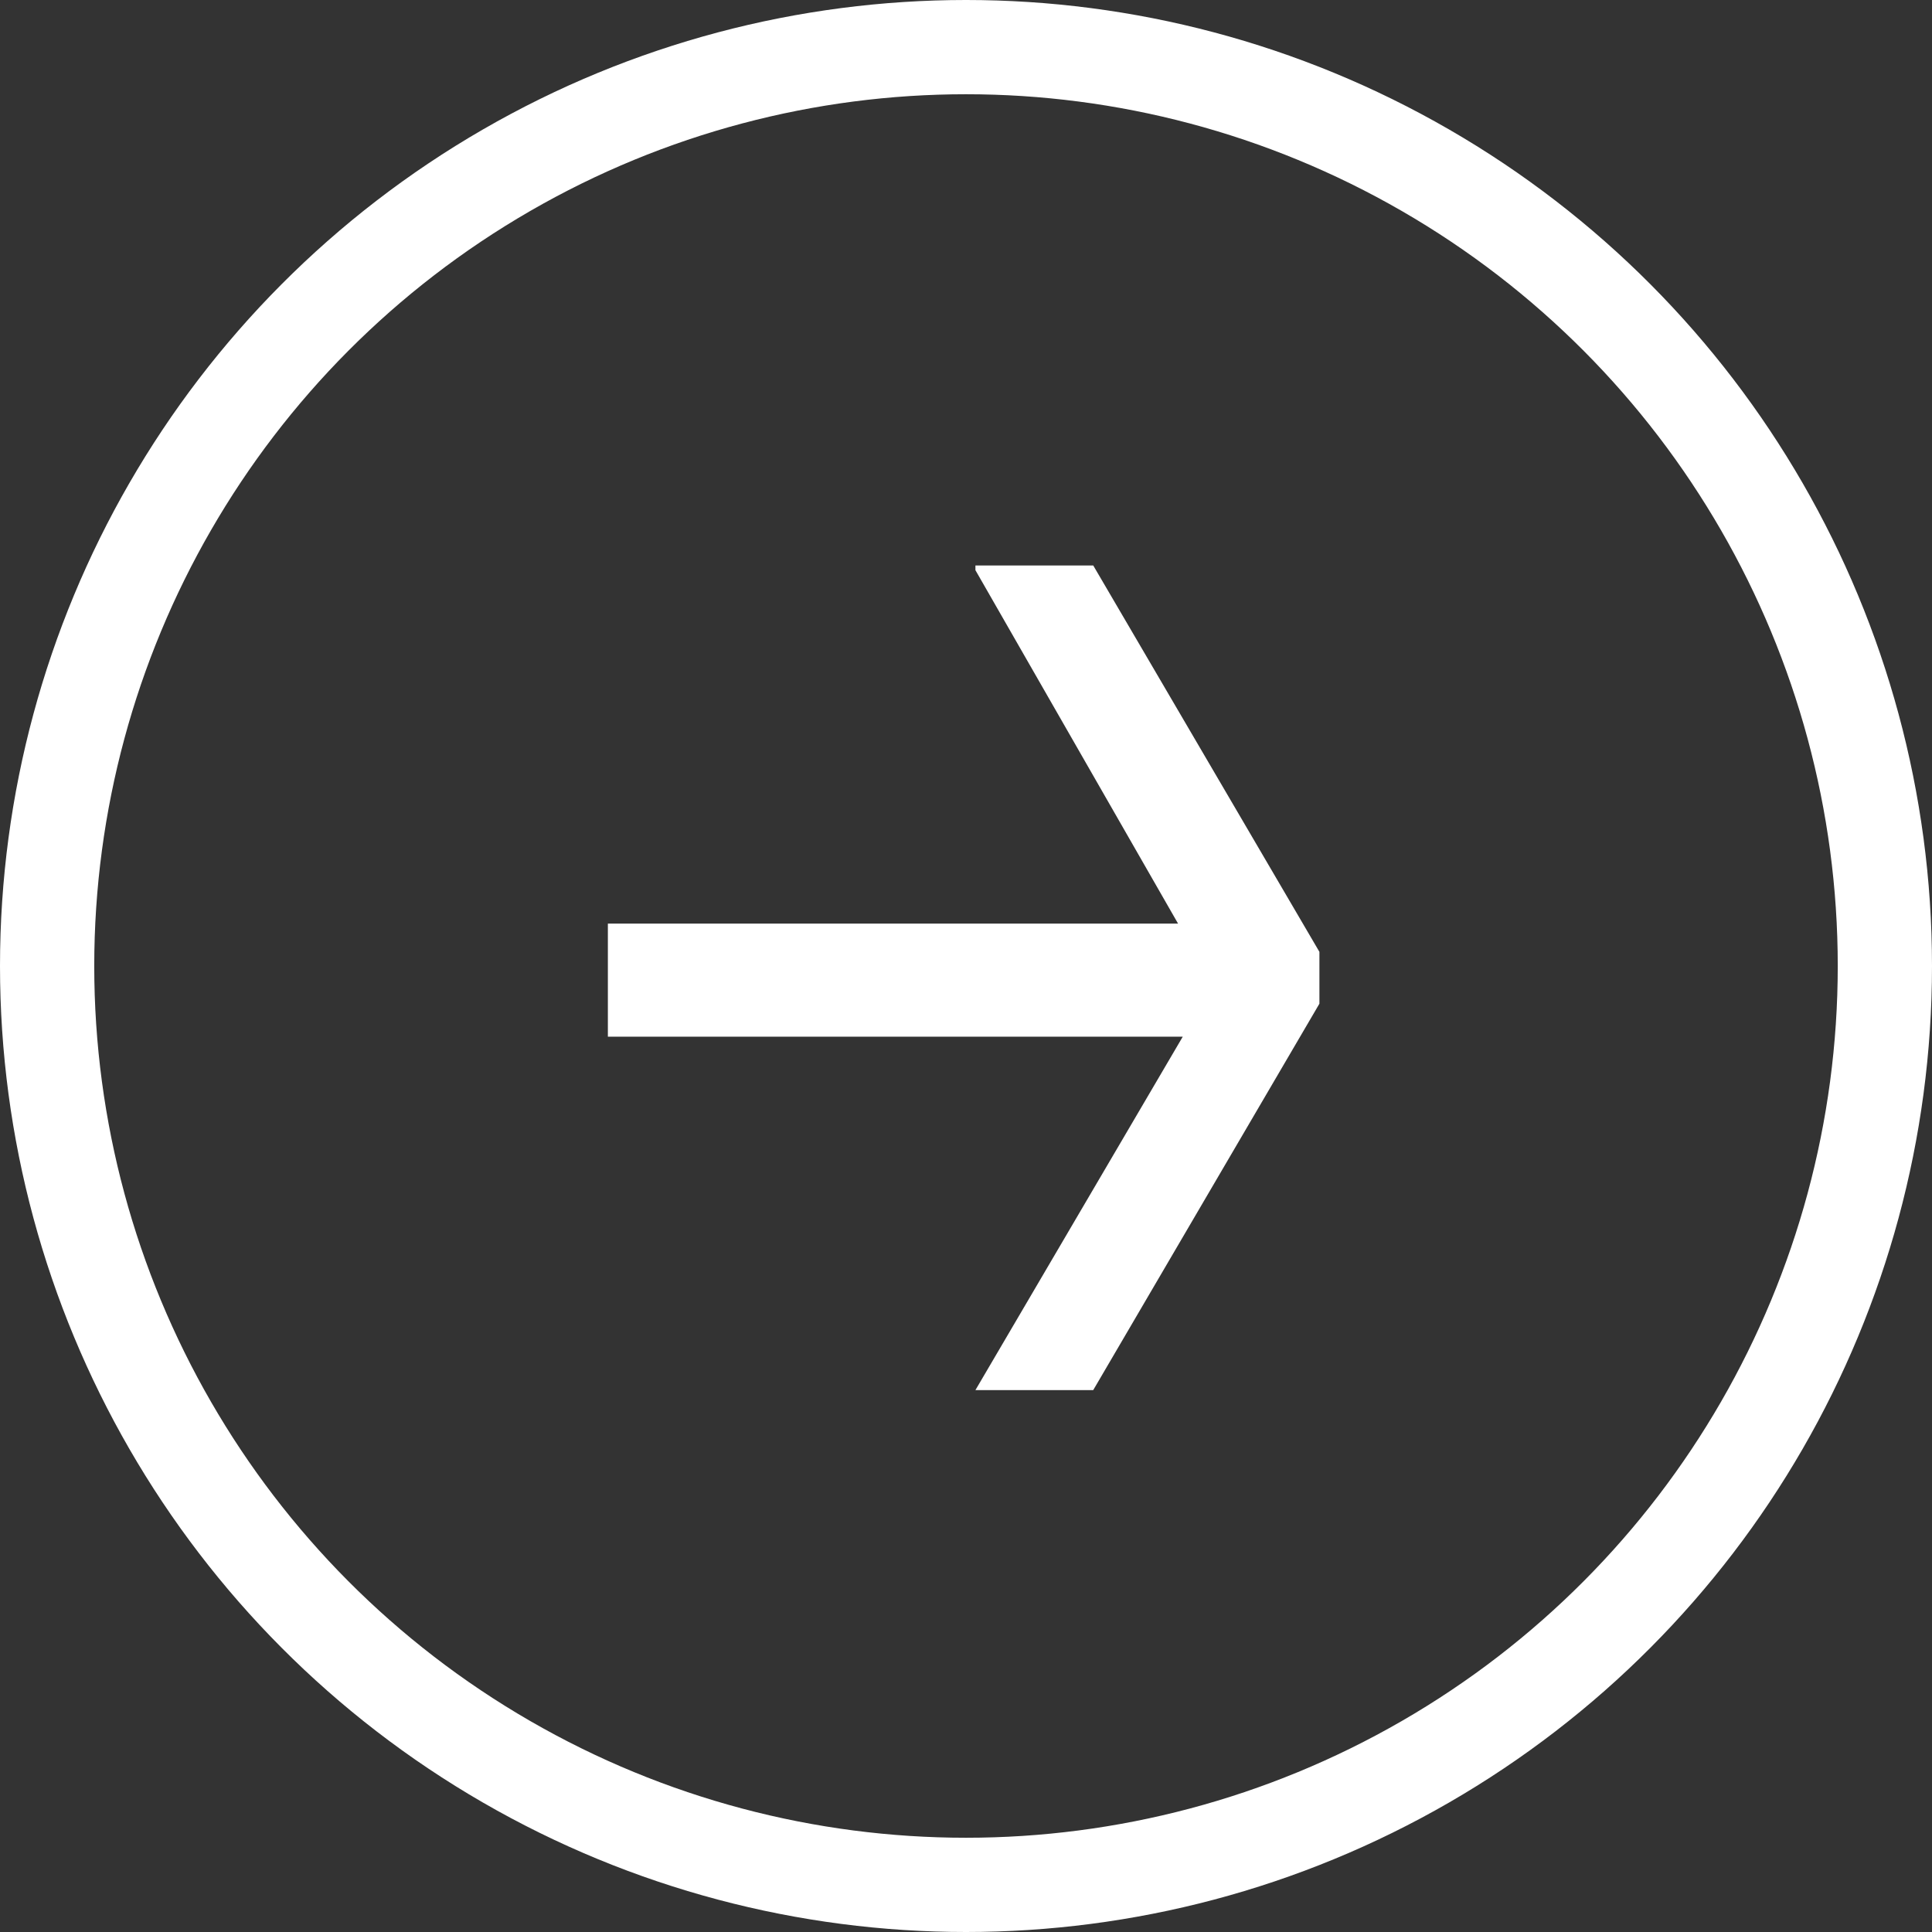
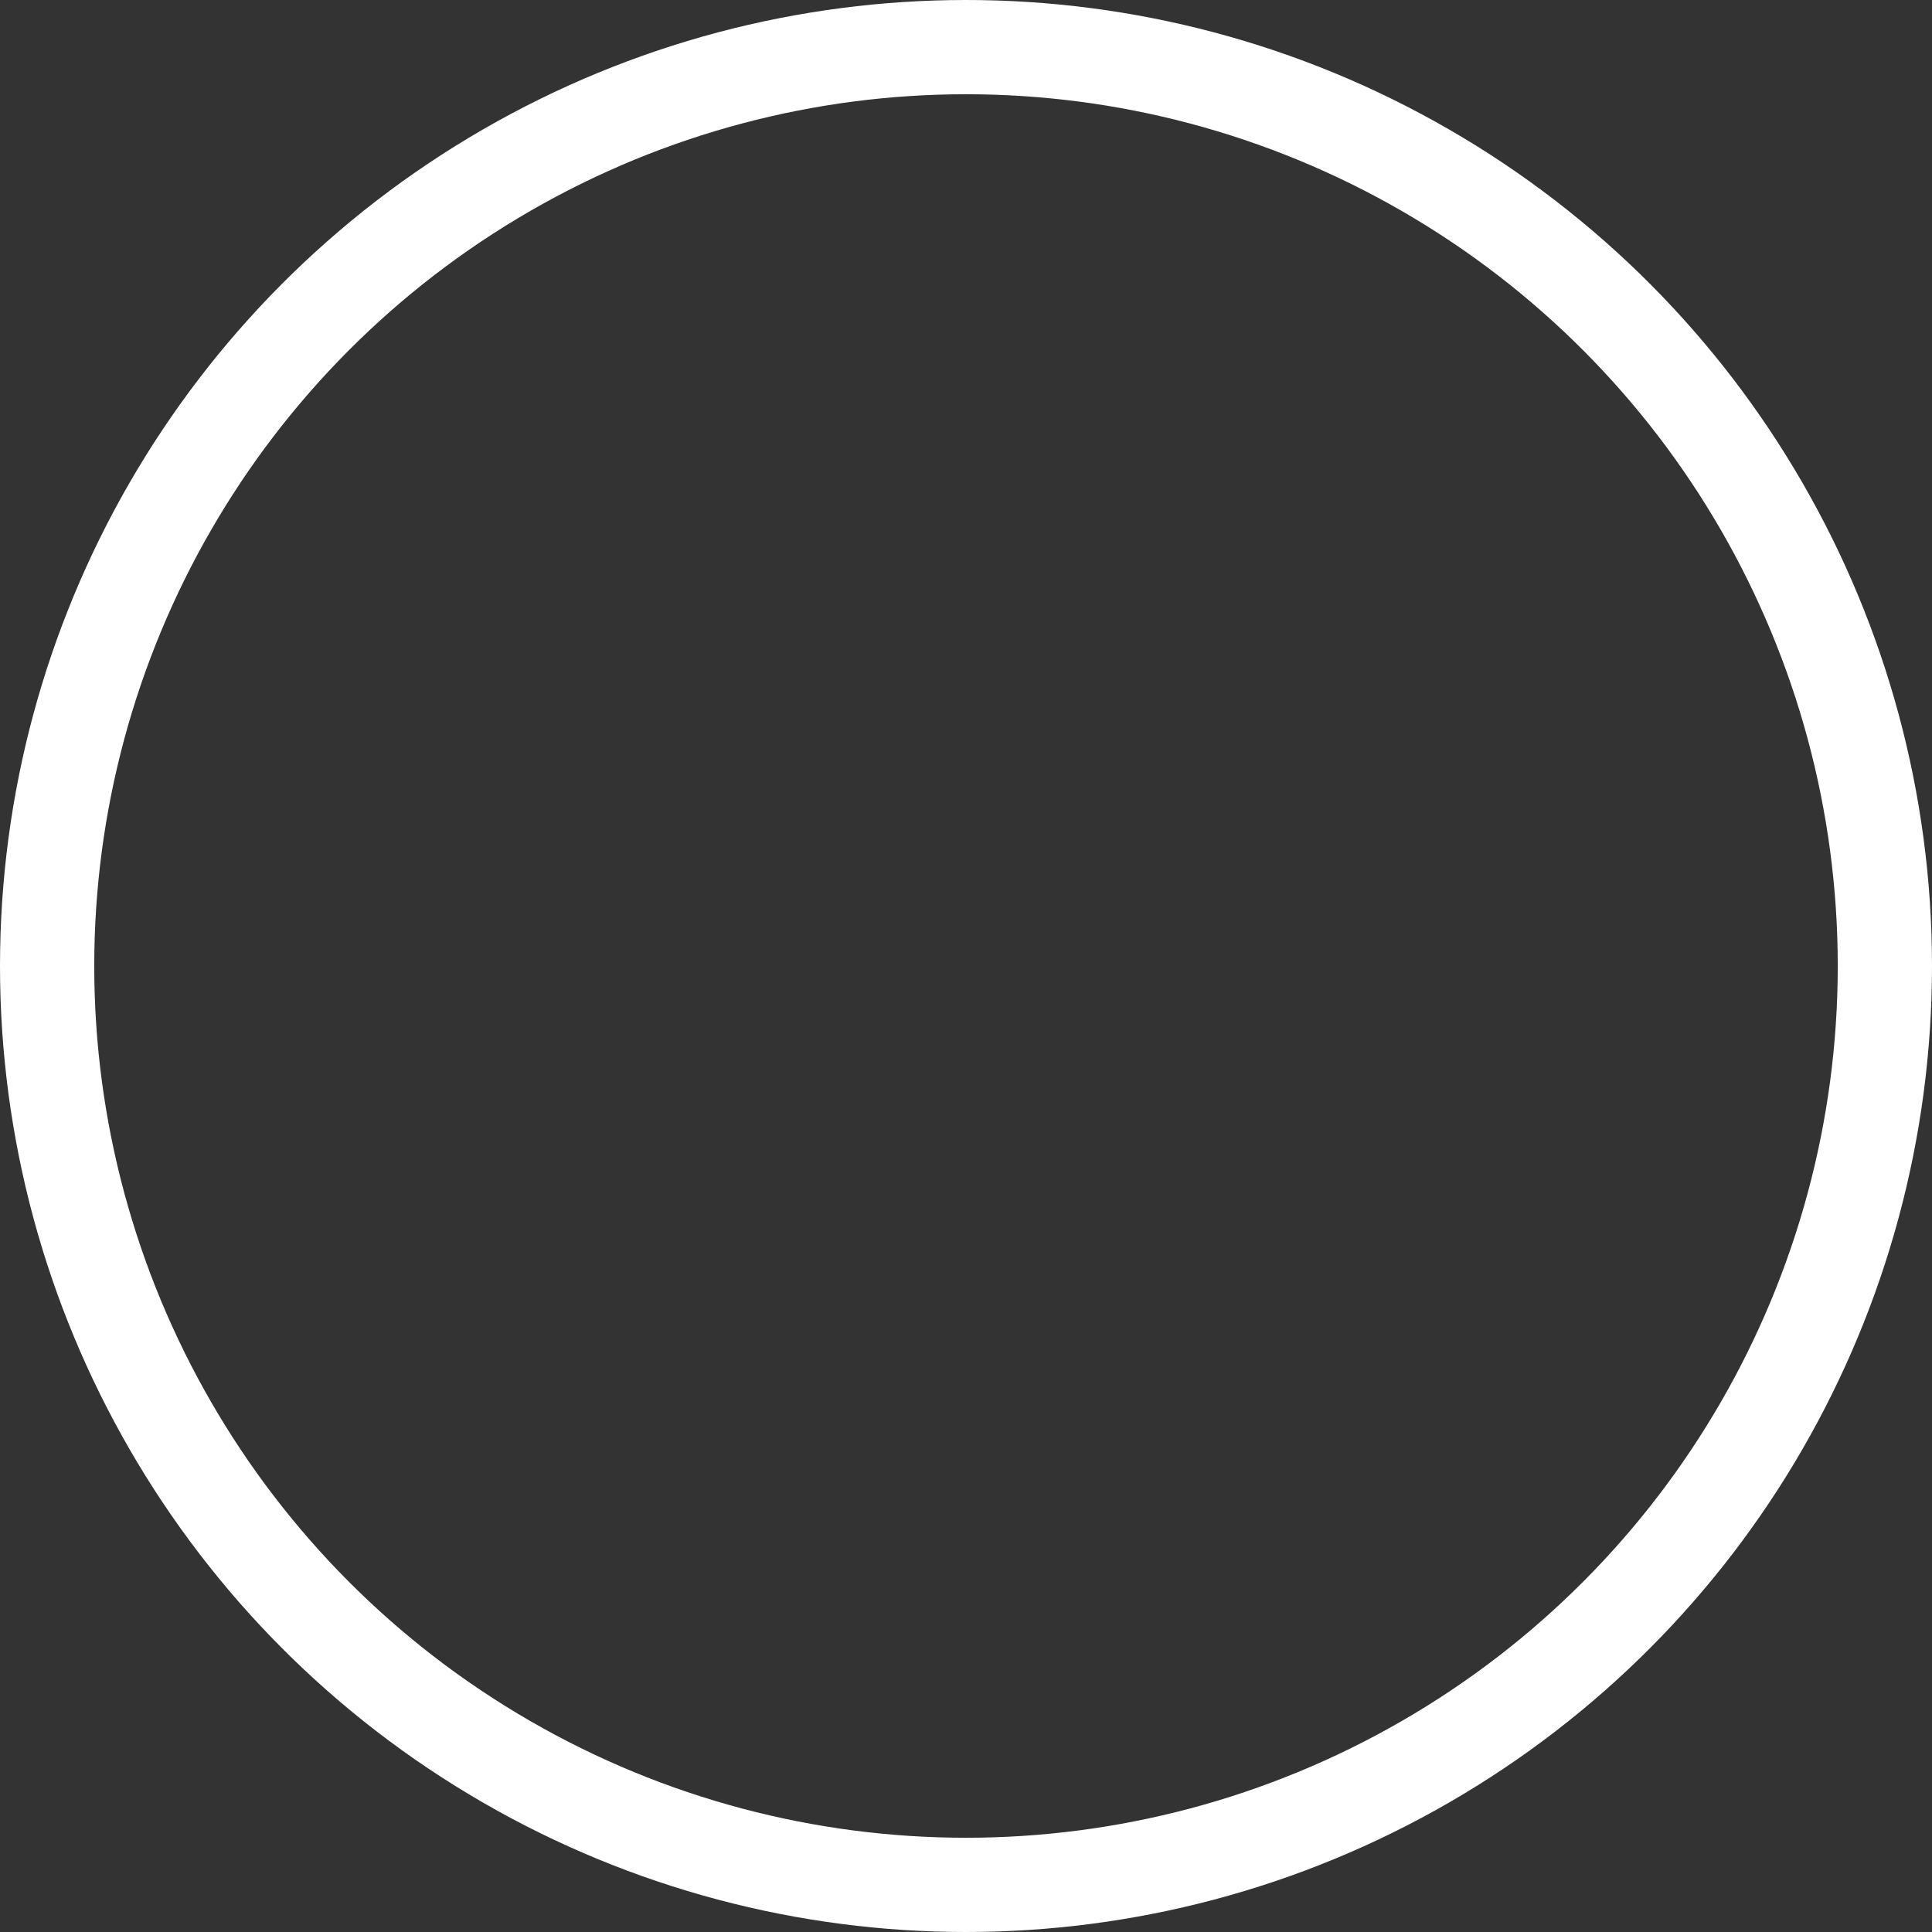
<svg xmlns="http://www.w3.org/2000/svg" version="1.1" id="Livello_1" x="0px" y="0px" viewBox="0 0 41 41" style="enable-background:new 0 0 41 41;" xml:space="preserve">
  <rect x="0" y="0" width="41" height="41" fill="#333333" stroke="none" />
  <style type="text/css">
	.st0{fill:#FFFFFF;}
	.st1{fill:none;}
	.st2{fill:none;stroke:#FFFFFF;stroke-width:2;}
</style>
  <g id="Raggruppa_23" transform="translate(-1987 -2967)">
-     <path id="Tracciato_116" class="st0" d="M2007.7,2979.1l4.3,7.5h-12.1v2.4h12.2l-4.4,7.5h2.5l4.8-8.2v-1.1l-4.8-8.2H2007.7z" />
    <g id="Ellisse_1" transform="translate(1987 2967)">
-       <circle class="st1" cx="20.5" cy="20.5" r="20.5" />
      <circle class="st2" cx="20.5" cy="20.5" r="19.5" />
    </g>
  </g>
</svg>